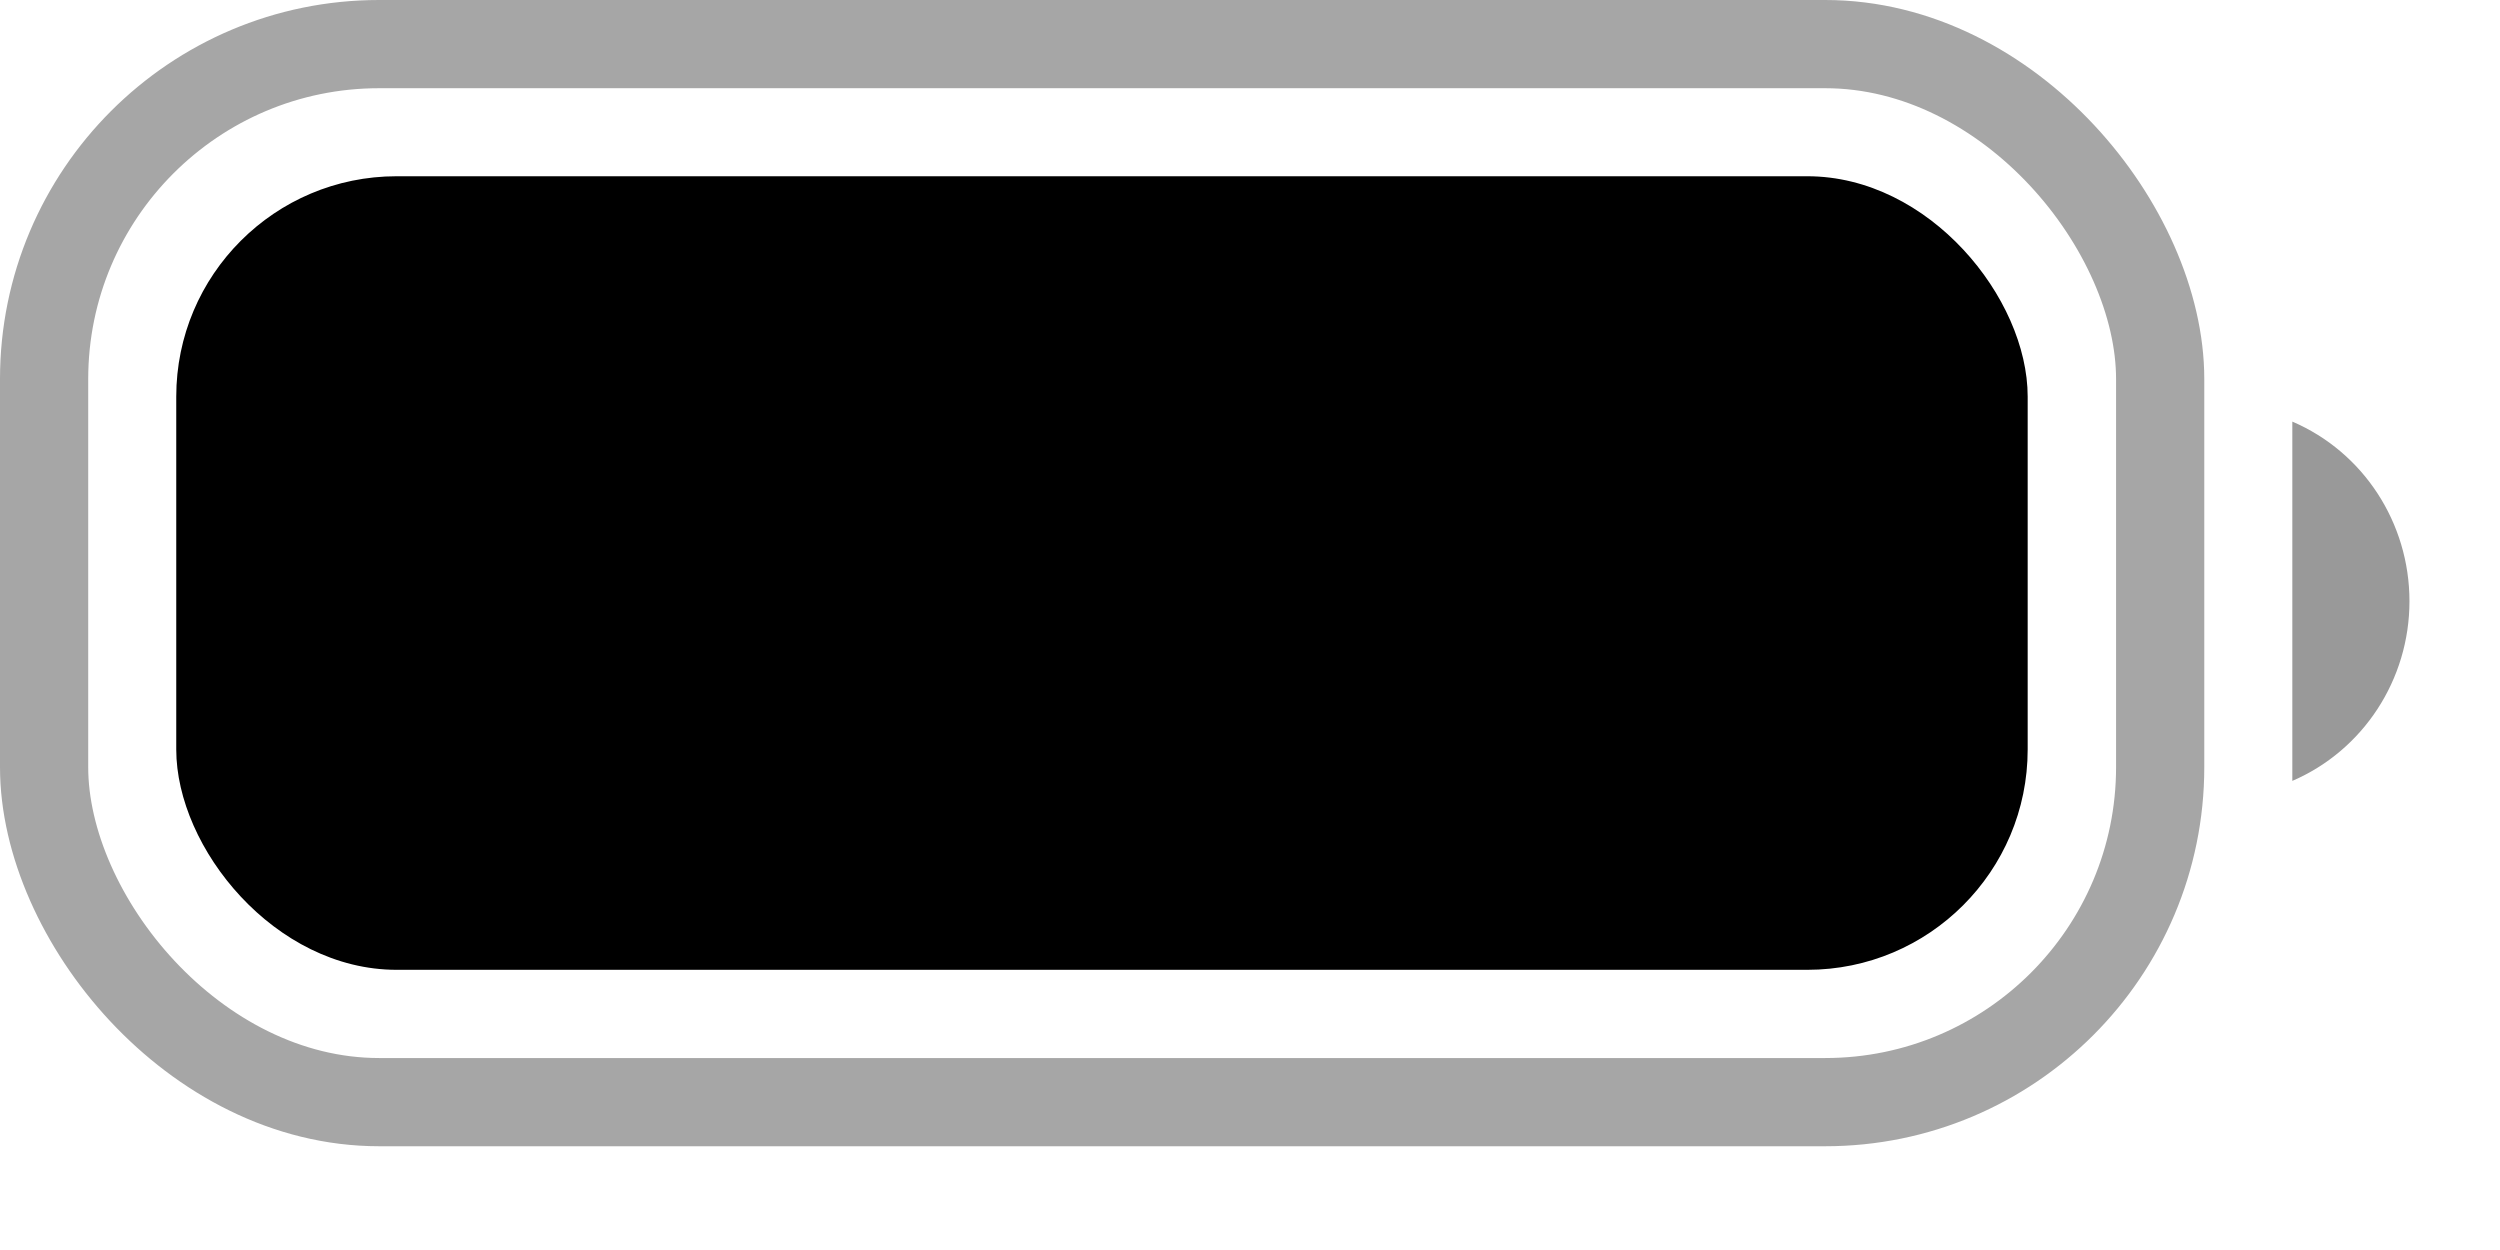
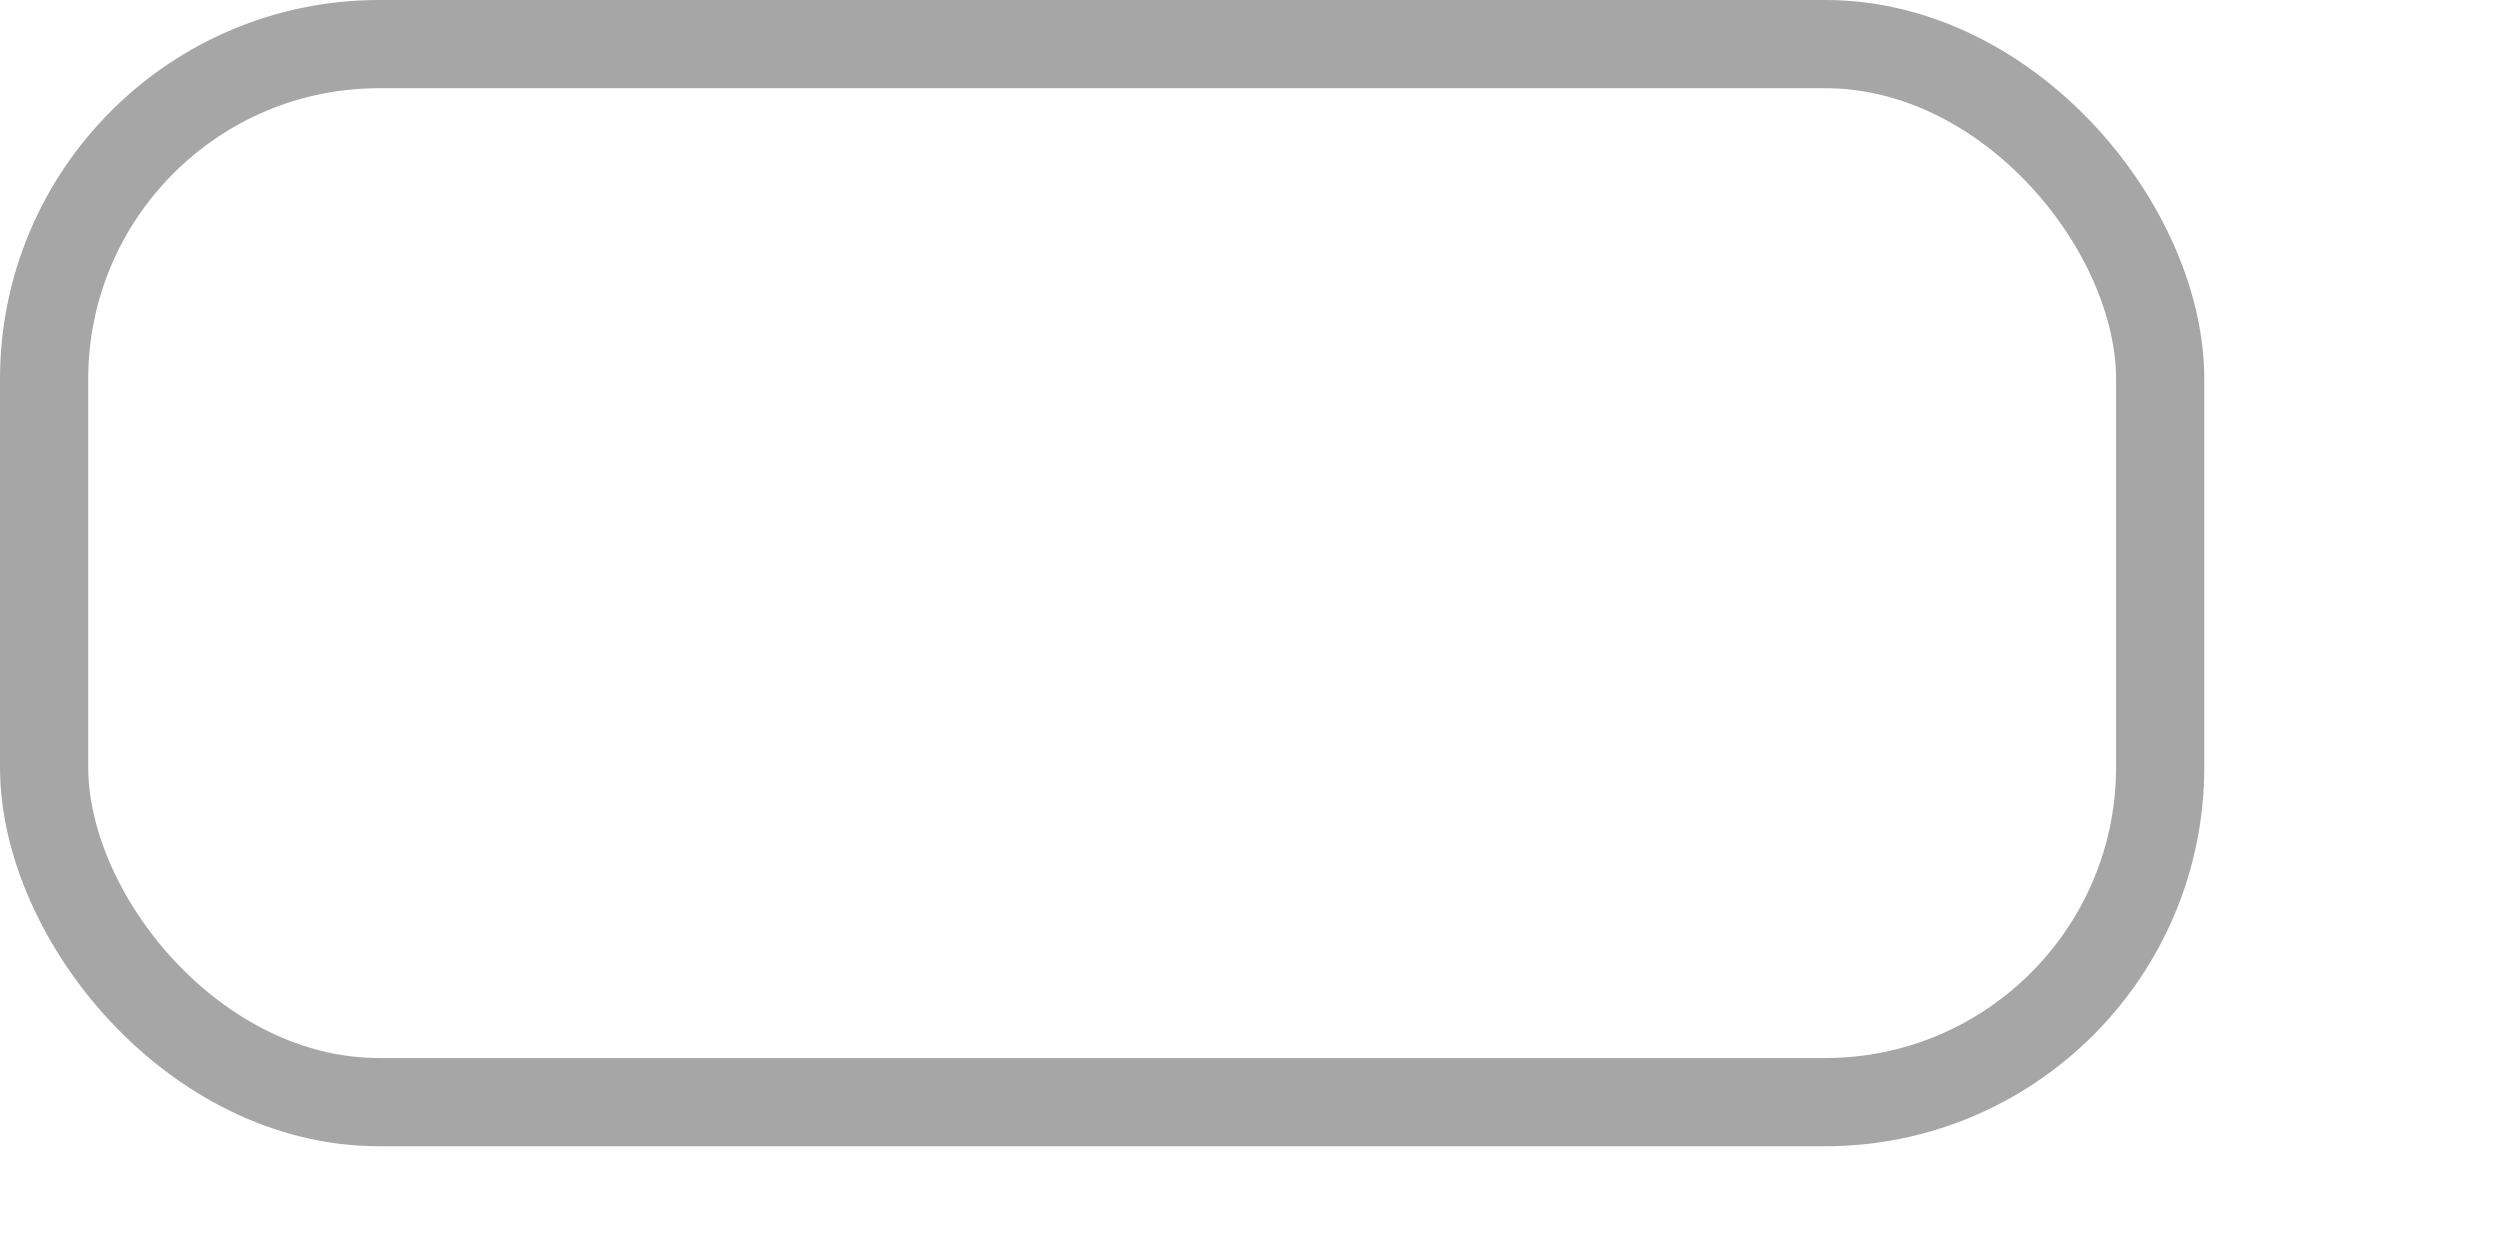
<svg xmlns="http://www.w3.org/2000/svg" fill="none" height="100%" overflow="visible" preserveAspectRatio="none" style="display: block;" viewBox="0 0 14 7" width="100%">
  <g id="Battery">
    <rect height="5.925" id="Border" opacity="0.35" rx="1.876" stroke="black" stroke-width="0.494" width="11.85" x="0.247" y="0.247" />
-     <path d="M12.837 2.361V4.373C13.234 4.202 13.493 3.806 13.493 3.367C13.493 2.927 13.234 2.531 12.837 2.361" fill="black" id="Cap" opacity="0.4" />
-     <rect fill="black" height="4.444" id="Capacity" rx="1.234" width="10.368" x="0.987" y="0.987" />
  </g>
</svg>